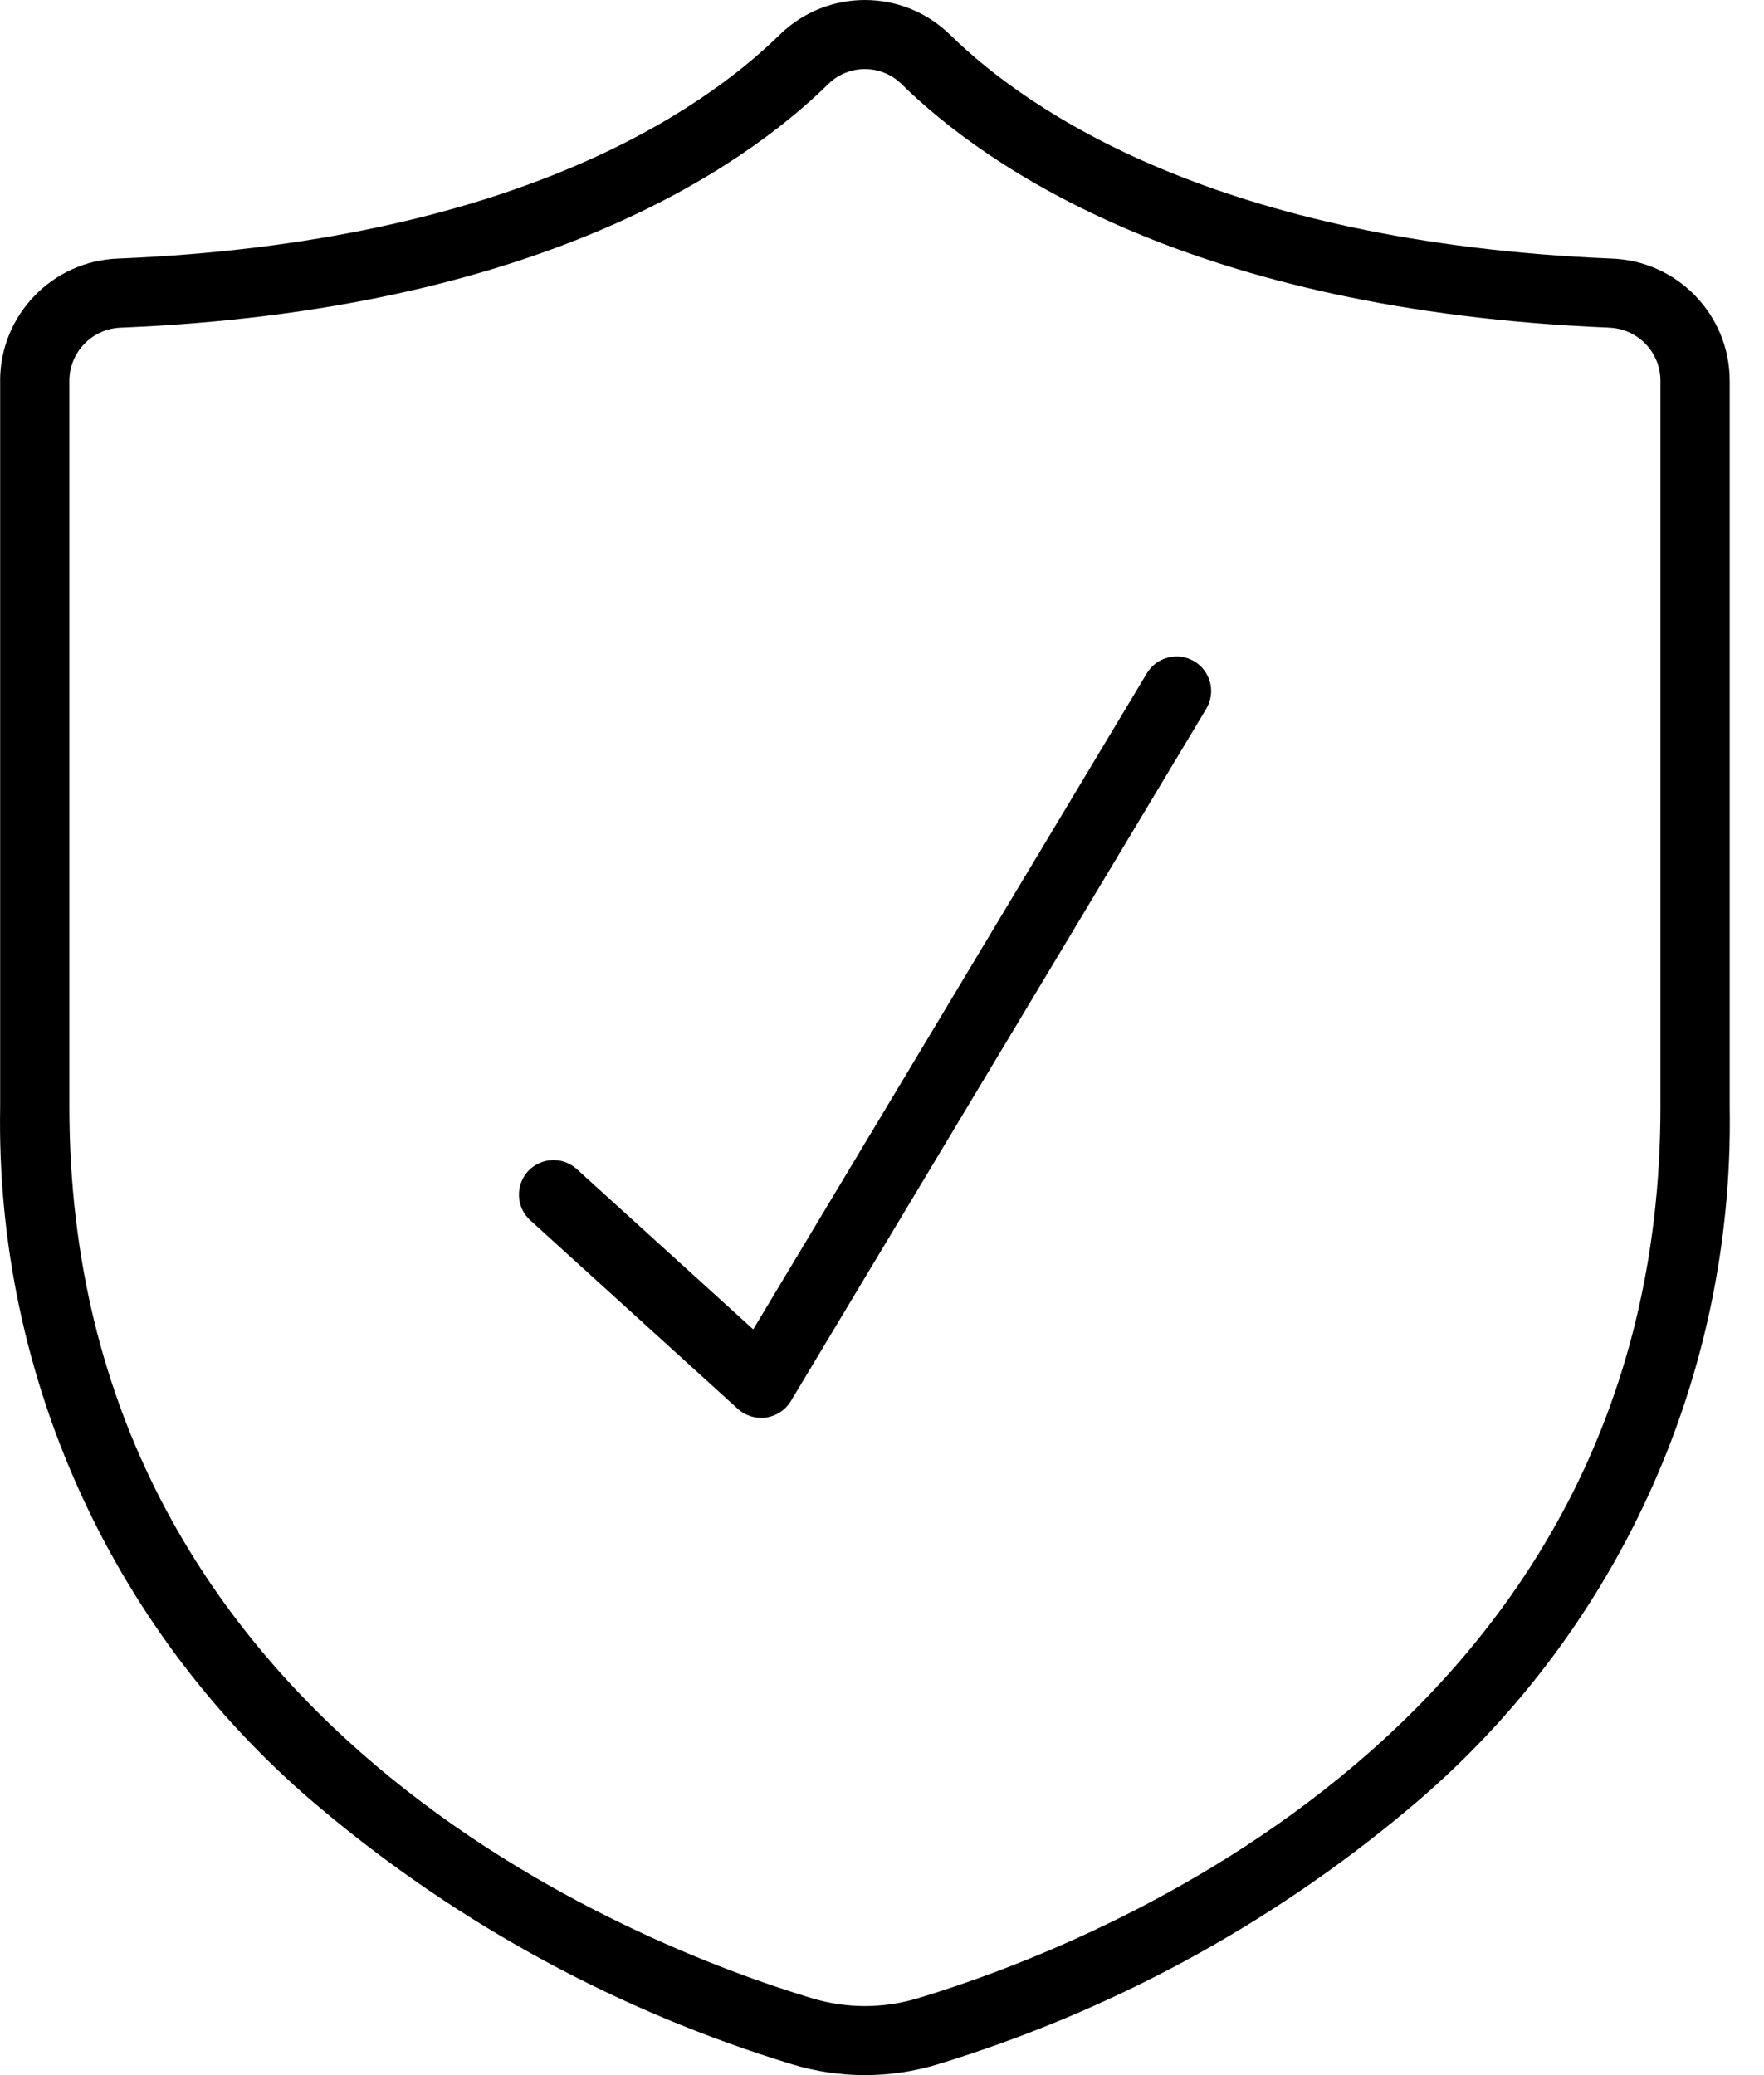
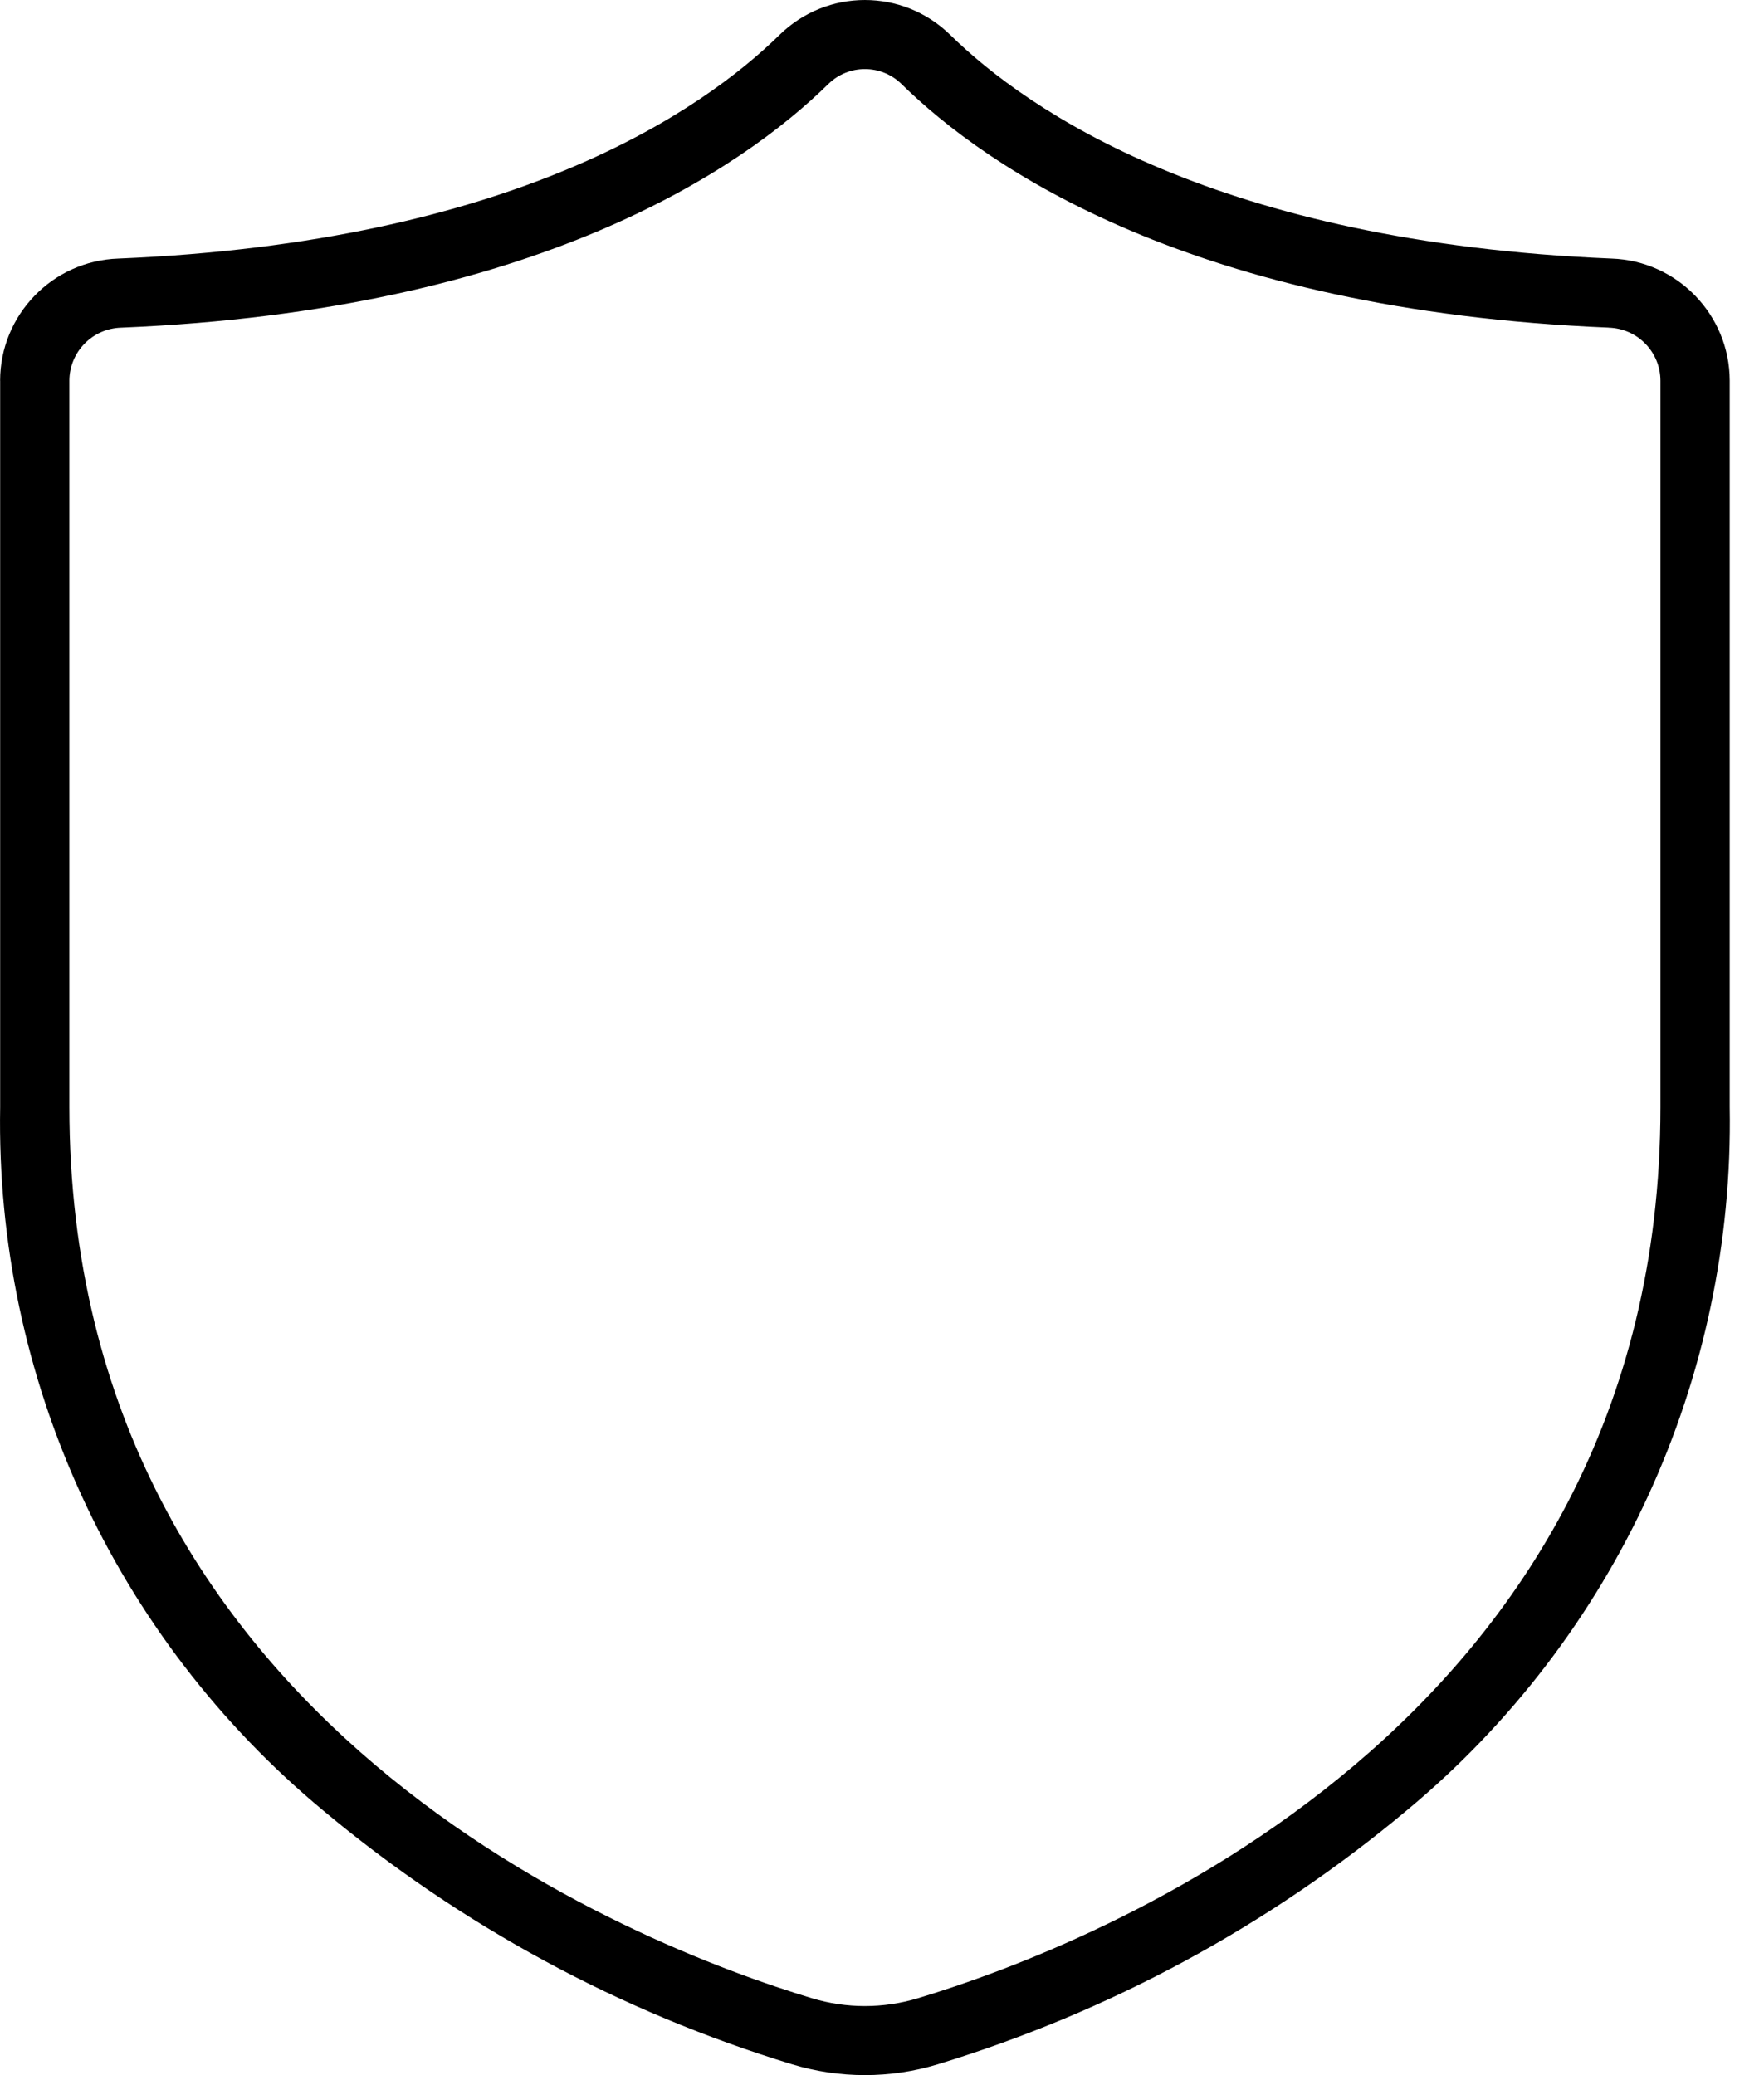
<svg xmlns="http://www.w3.org/2000/svg" fill="none" viewBox="0 0 34 40" height="40" width="34">
  <path fill="black" d="M0.003 7.338V21.339C-0.088 26.569 2.203 31.558 6.229 34.899C8.883 37.12 11.956 38.782 15.266 39.791C16.182 40.069 17.16 40.069 18.075 39.791C21.385 38.782 24.459 37.119 27.112 34.899C31.14 31.558 33.429 26.567 33.339 21.336V7.338C33.337 6.07 32.331 5.027 31.062 4.984C23.471 4.669 19.813 2.144 18.306 0.664C17.395 -0.221 15.945 -0.221 15.034 0.664C13.528 2.144 9.87 4.67 2.279 4.984C1.01 5.027 0.004 6.07 0.002 7.338H0.003ZM15.967 1.618C16.358 1.236 16.983 1.236 17.374 1.618C19.016 3.23 22.974 5.983 31.007 6.315V6.316C31.562 6.332 32.003 6.785 32.004 7.338V21.339C32.004 33.277 21.049 37.507 17.691 38.518C17.025 38.719 16.316 38.719 15.65 38.518C12.292 37.504 1.337 33.274 1.337 21.336V7.338C1.339 6.785 1.779 6.332 2.334 6.316C10.369 5.983 14.325 3.23 15.967 1.618Z" />
-   <path fill="black" d="M14.222 27.158C14.369 27.292 14.571 27.353 14.768 27.325C14.964 27.295 15.139 27.18 15.243 27.008L23.243 13.674C23.337 13.523 23.368 13.34 23.326 13.165C23.284 12.991 23.174 12.841 23.021 12.749C22.868 12.657 22.684 12.63 22.51 12.676C22.337 12.719 22.19 12.832 22.099 12.988L14.518 25.625L11.117 22.536C10.845 22.287 10.424 22.308 10.175 22.579C9.928 22.853 9.949 23.275 10.22 23.522L14.222 27.158Z" />
</svg>